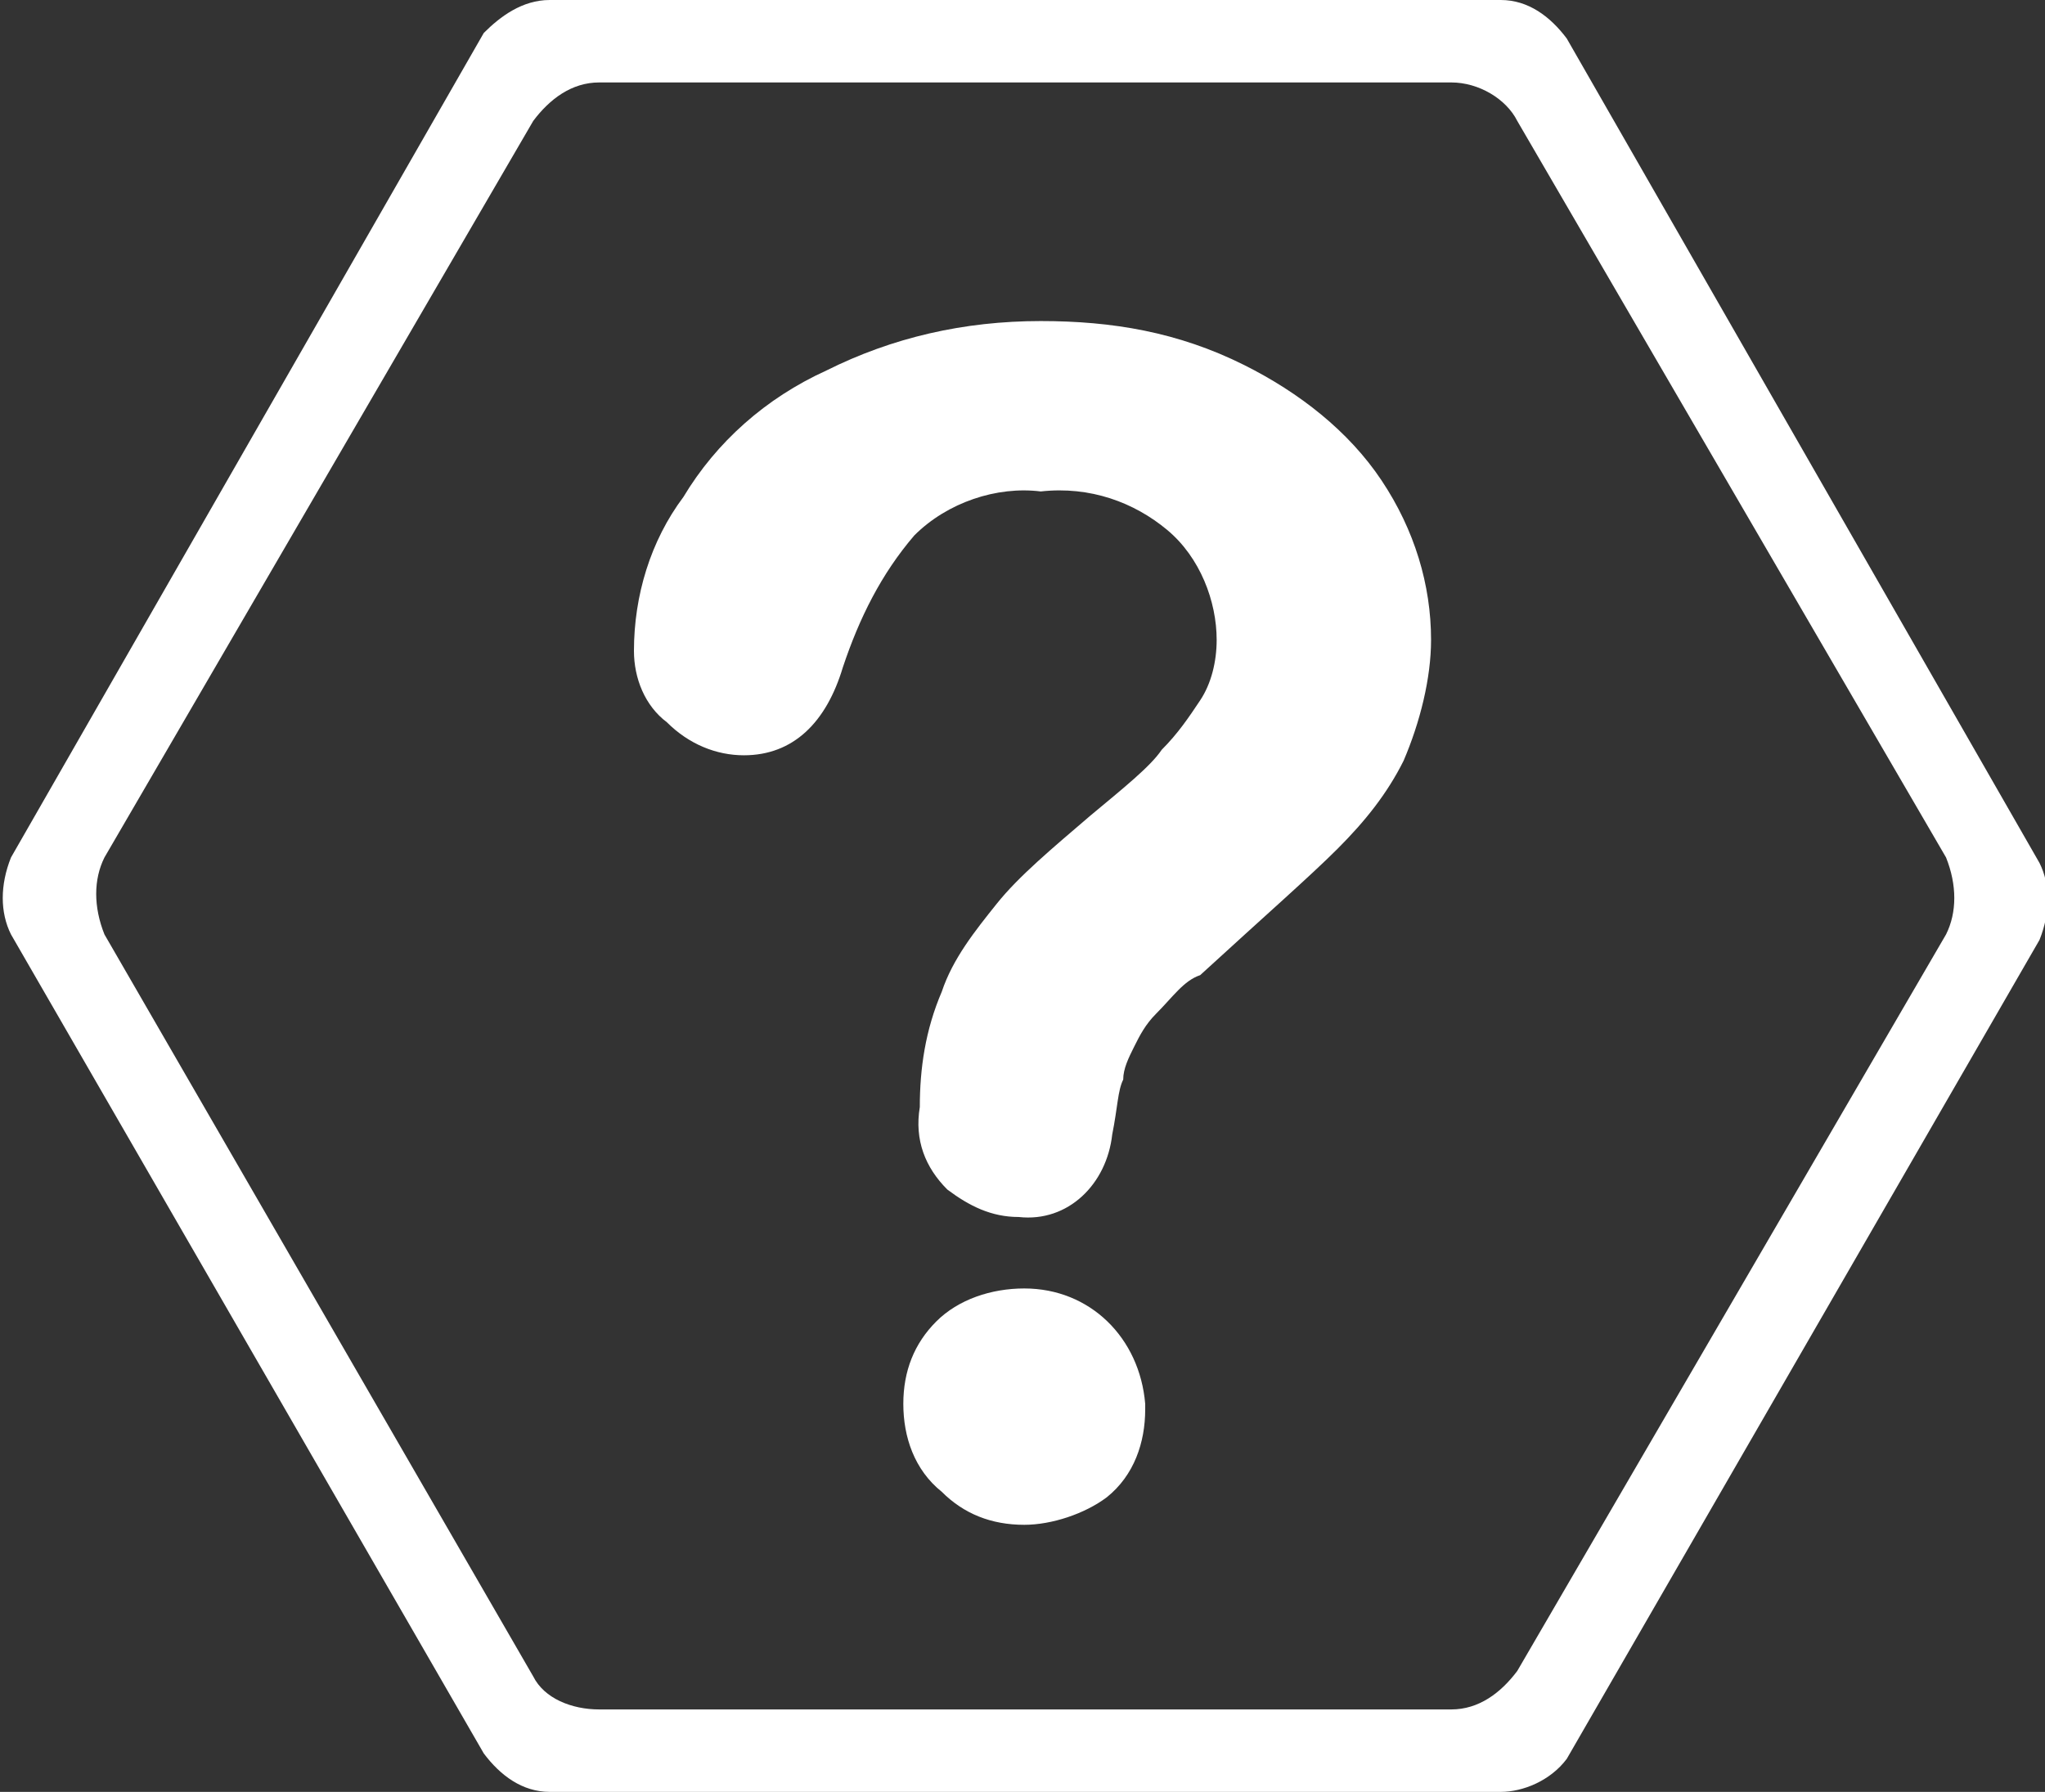
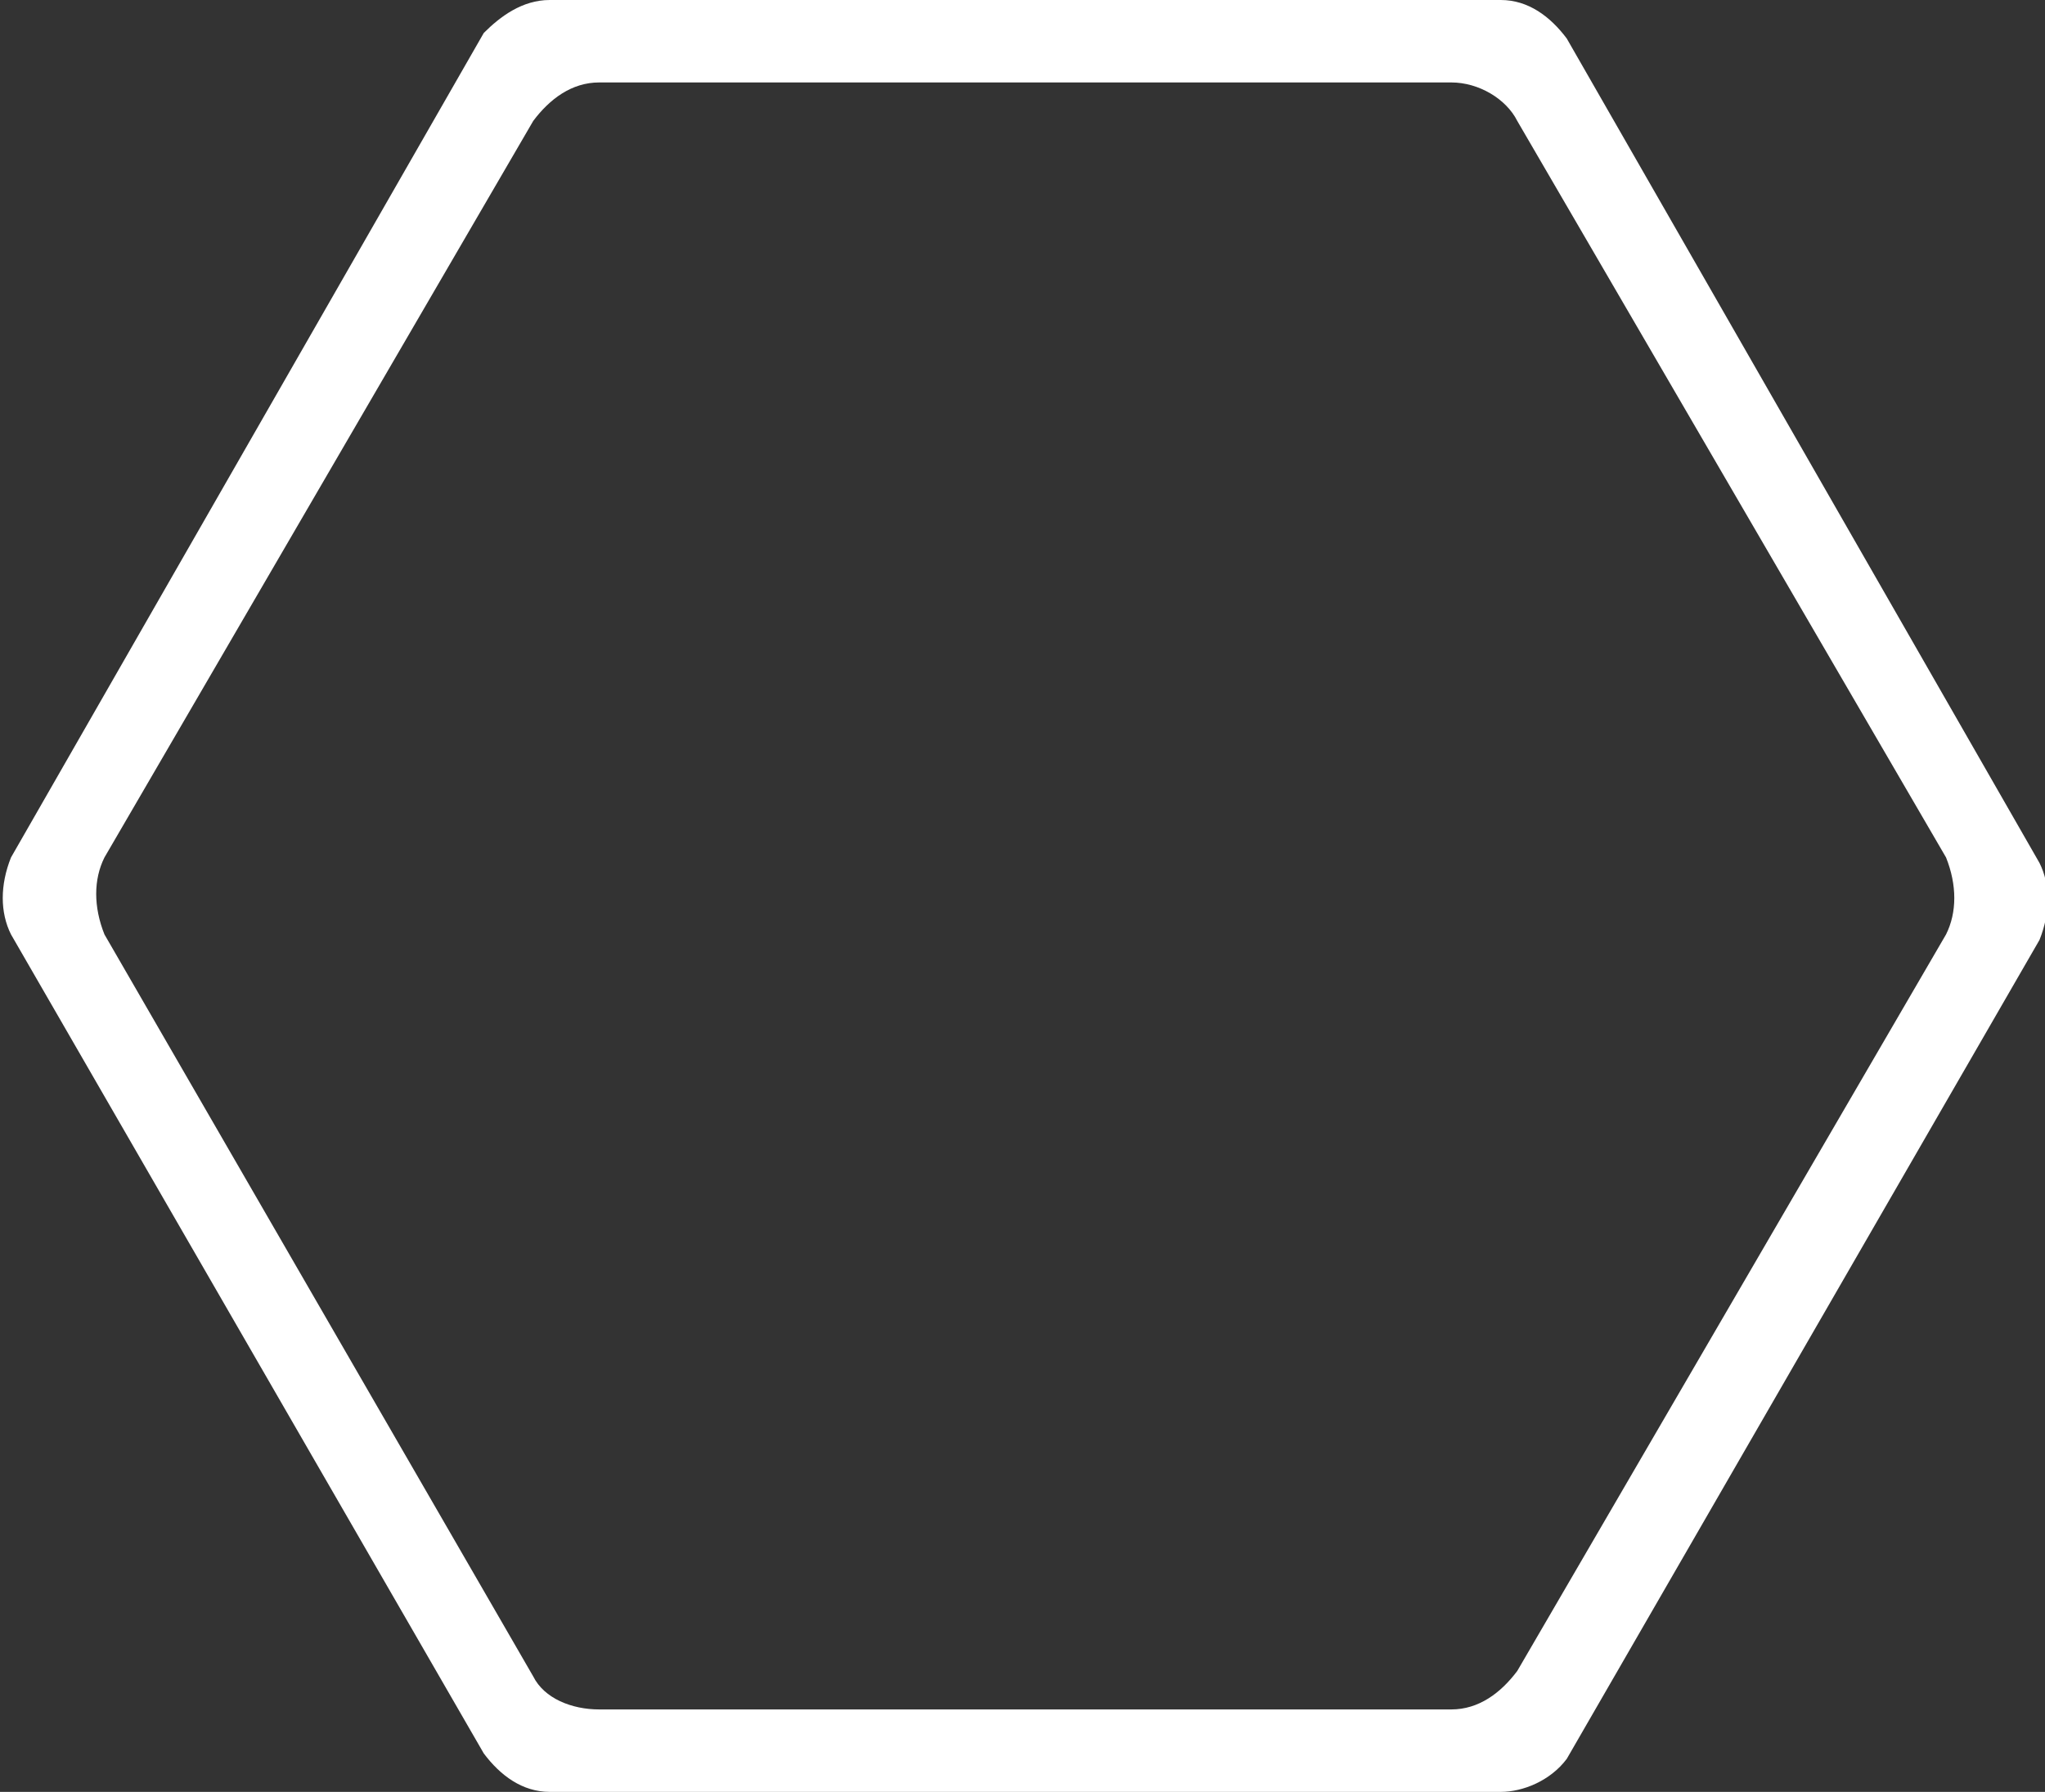
<svg xmlns="http://www.w3.org/2000/svg" version="1.1" id="Component_20_2" x="0px" y="0px" viewBox="0 0 37.2 32.6" style="enable-background:new 0 0 37.2 32.6;" xml:space="preserve">
  <rect x="0" y="0" width="37.2" height="32.6" fill="#333333" stroke="none" />
  <style type="text/css">
	.st0{fill:#FFFFFF;}
</style>
  <g id="Group_461">
    <path id="Path_133" class="st0" d="M27.3,32.6H10c-0.5,0-0.9-0.3-1.2-0.7L0.2,17c-0.2-0.4-0.2-0.9,0-1.4l8.6-15C9.1,0.3,9.5,0,10,0   h17.3c0.5,0,0.9,0.3,1.2,0.7l8.6,15c0.2,0.4,0.2,0.9,0,1.4l-8.6,14.9C28.2,32.4,27.7,32.6,27.3,32.6z M10.9,31.1h15.5   c0.5,0,0.9-0.3,1.2-0.7L35.4,17c0.2-0.4,0.2-0.9,0-1.4L27.6,2.2c-0.2-0.4-0.7-0.7-1.2-0.7H10.9c-0.5,0-0.9,0.3-1.2,0.7L1.9,15.6   c-0.2,0.4-0.2,0.9,0,1.4l7.8,13.5C9.9,30.9,10.4,31.1,10.9,31.1L10.9,31.1z" />
  </g>
  <g id="Group_462" transform="translate(11.532 5.841)">
-     <path id="Path_134" class="st0" d="M0,6c0-1,0.3-2,0.9-2.8c0.6-1,1.5-1.8,2.6-2.3C4.7,0.3,6,0,7.4,0c1.3,0,2.5,0.2,3.7,0.8   c1,0.5,1.9,1.2,2.5,2.1c0.6,0.9,0.9,1.9,0.9,2.9c0,0.7-0.2,1.5-0.5,2.2c-0.3,0.6-0.7,1.1-1.2,1.6c-0.5,0.5-1.3,1.2-2.5,2.3   C10,12,9.8,12.3,9.5,12.6c-0.2,0.2-0.3,0.4-0.4,0.6c-0.1,0.2-0.2,0.4-0.2,0.6c-0.1,0.2-0.1,0.5-0.2,1c-0.1,0.9-0.8,1.6-1.7,1.5   c0,0,0,0,0,0c-0.5,0-0.9-0.2-1.3-0.5c-0.4-0.4-0.6-0.9-0.5-1.5c0-0.7,0.1-1.4,0.4-2.1c0.2-0.6,0.6-1.1,1-1.6c0.4-0.5,1-1,1.7-1.6   c0.6-0.5,1.1-0.9,1.3-1.2c0.3-0.3,0.5-0.6,0.7-0.9c0.2-0.3,0.3-0.7,0.3-1.1c0-0.7-0.3-1.5-0.9-2C9.1,3.3,8.3,3,7.4,3.1   C6.6,3,5.7,3.3,5.1,3.9c-0.6,0.7-1,1.5-1.3,2.4C3.5,7.3,2.9,7.9,2,7.9c-0.5,0-1-0.2-1.4-0.6C0.2,7,0,6.5,0,6z M7.1,21.9   c-0.6,0-1.1-0.2-1.5-0.6c-0.5-0.4-0.7-1-0.7-1.6c0-0.6,0.2-1.1,0.6-1.5c0.4-0.4,1-0.6,1.6-0.6c1.2,0,2.1,0.9,2.2,2.1c0,0,0,0,0,0.1   c0,0.6-0.2,1.2-0.7,1.6C8.2,21.7,7.6,21.9,7.1,21.9z" />
-   </g>
+     </g>
</svg>